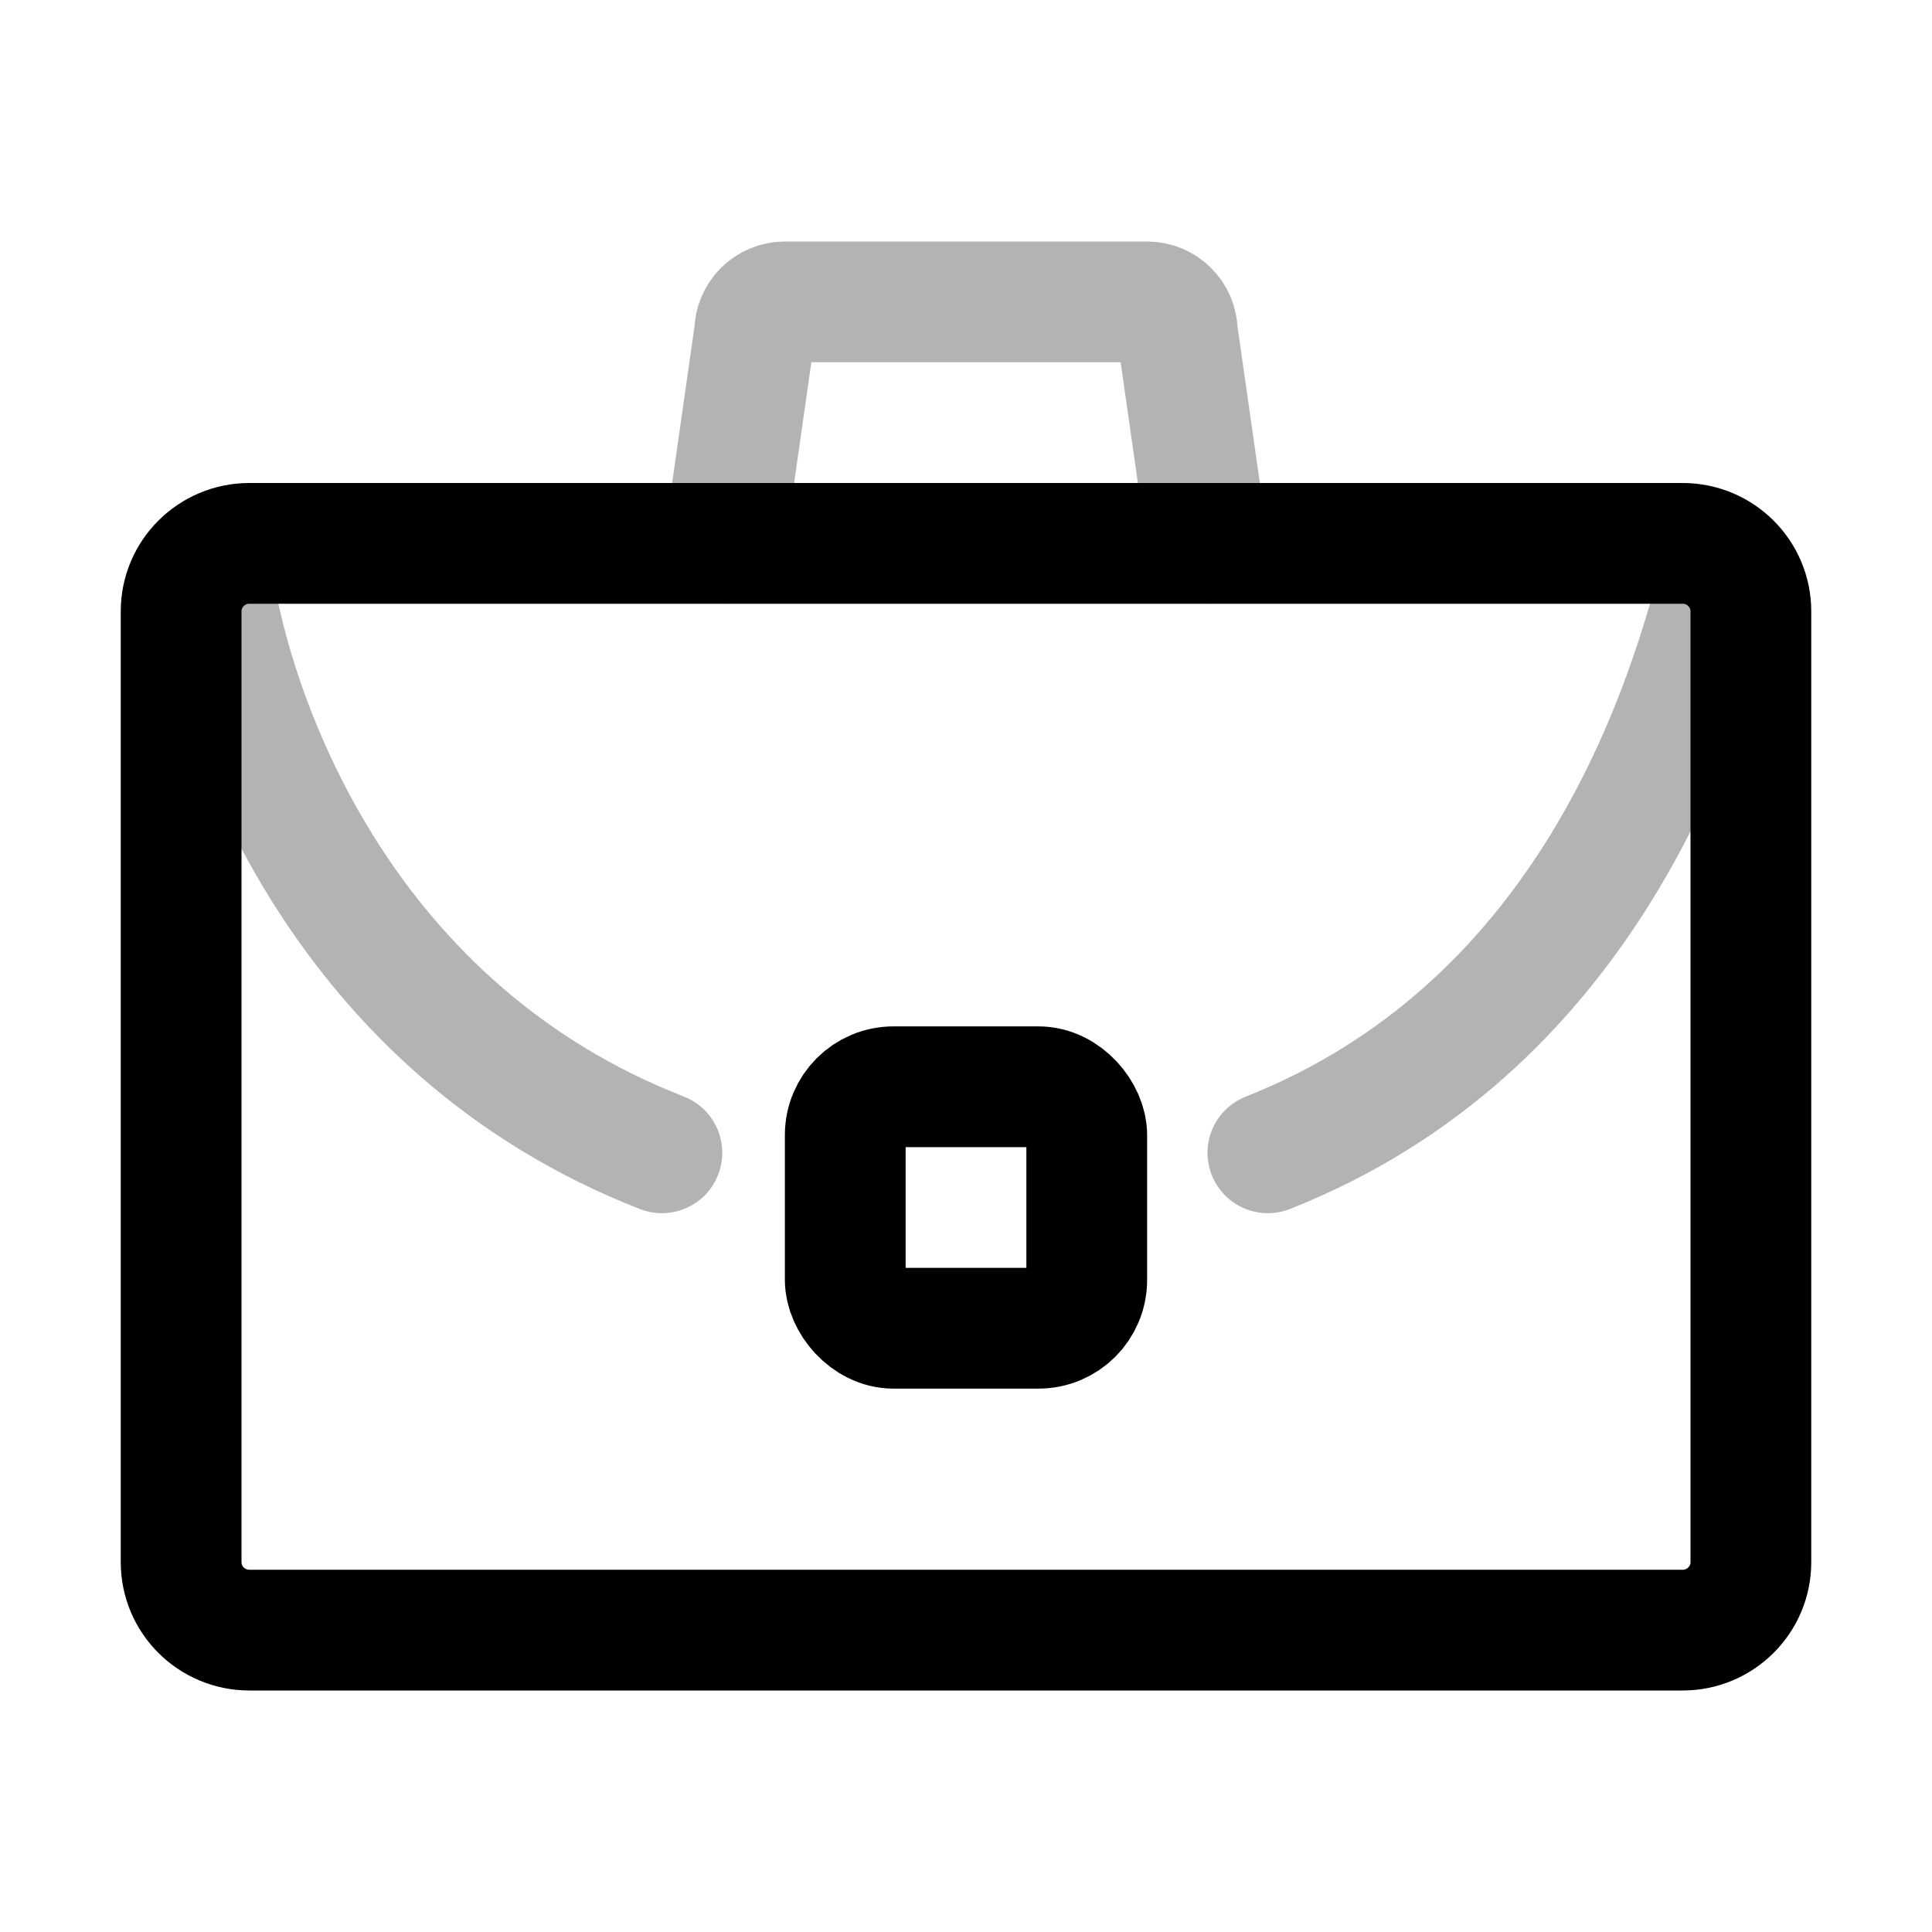
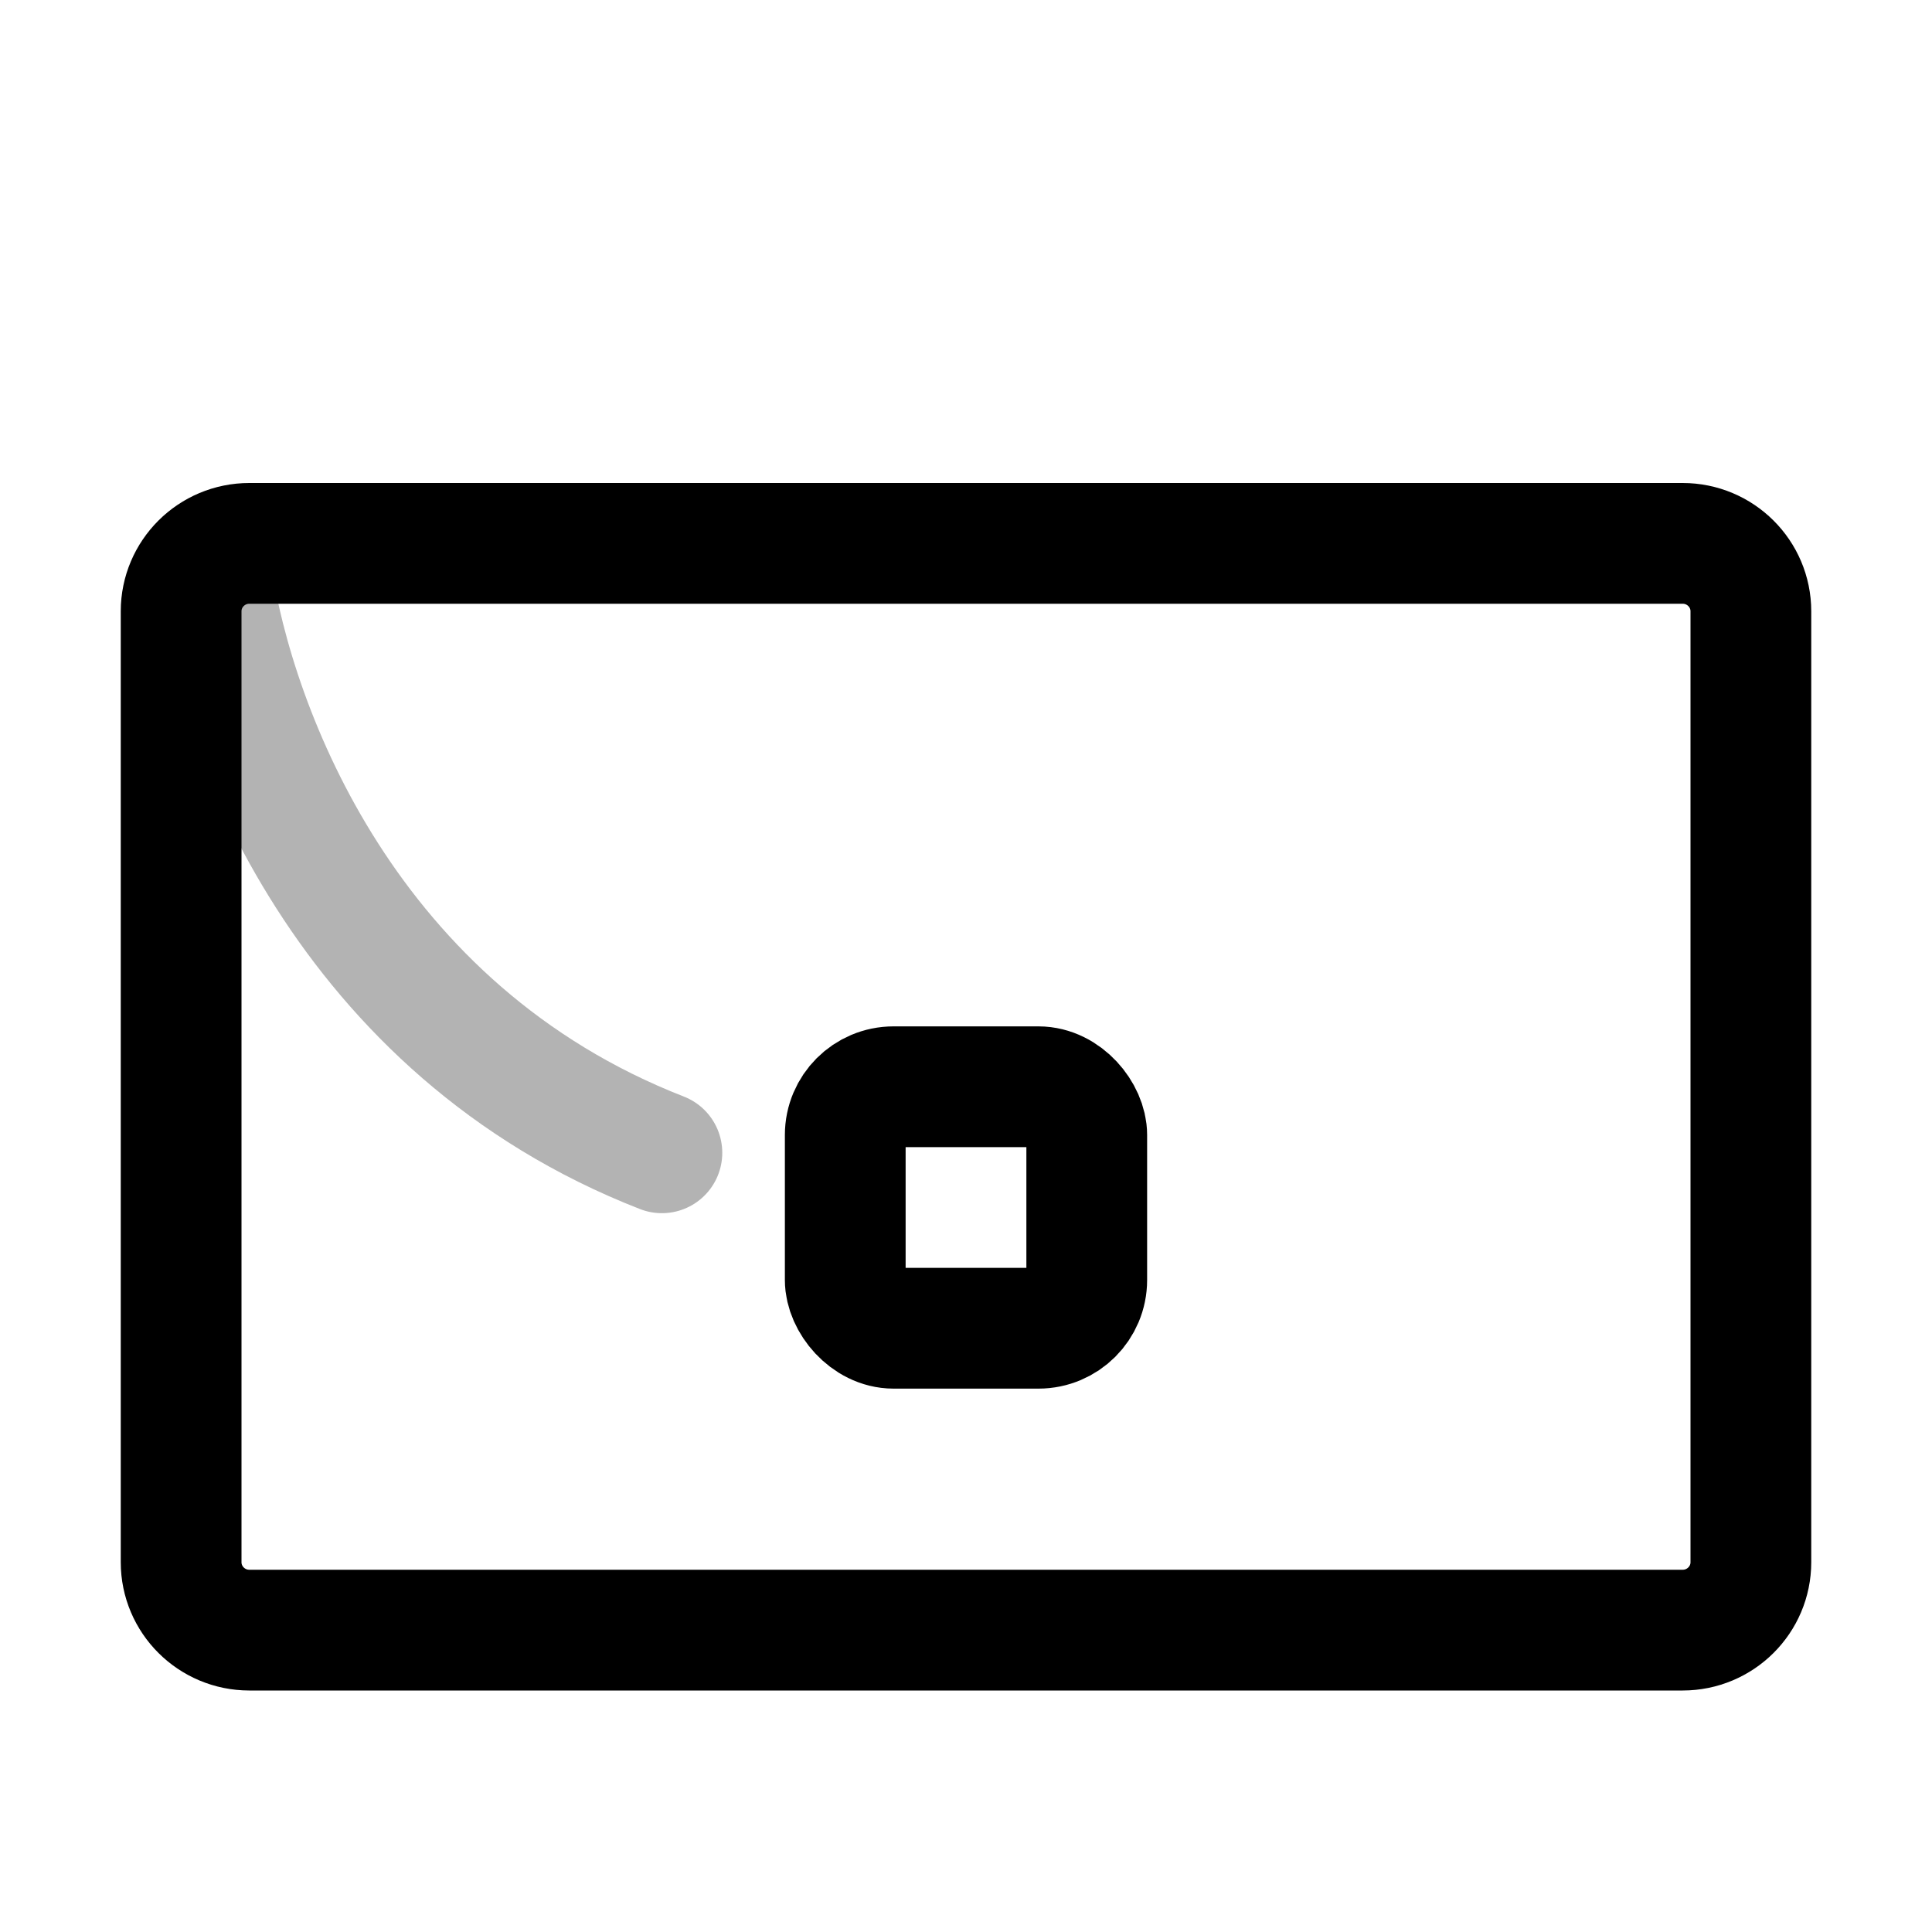
<svg xmlns="http://www.w3.org/2000/svg" viewBox="0 0 32 32" fill="none" stroke-width="2" stroke="black">
  <g id="this-icon">
-     <path d="M12 9L12.5 5.5C12.5 5.224 12.724 5 13 5H19C19.276 5 19.5 5.224 19.5 5.5L20 9" opacity="0.3" stroke-linecap="round" stroke-linejoin="round" />
-     <path d="M3.5 9.5C3.891 12.095 5.742 17.058 10.963 19.094M28.5 9.5C27.848 12.095 26.144 17.058 21 19.094" opacity="0.3" stroke-linecap="round" stroke-linejoin="round" />
+     <path d="M3.5 9.5C3.891 12.095 5.742 17.058 10.963 19.094M28.5 9.5" opacity="0.3" stroke-linecap="round" stroke-linejoin="round" />
    <rect x="14" y="18" width="4" height="4" rx="0.8" />
    <path fill-rule="evenodd" clip-rule="evenodd" d="M29 25.875C29 26.496 28.494 27 27.87 27H4.13C3.506 27 3 26.496 3 25.875V10.125C3 9.504 3.506 9 4.13 9H27.87C28.494 9 29 9.504 29 10.125V25.875Z" stroke-linecap="round" stroke-linejoin="round" />
  </g>
</svg>